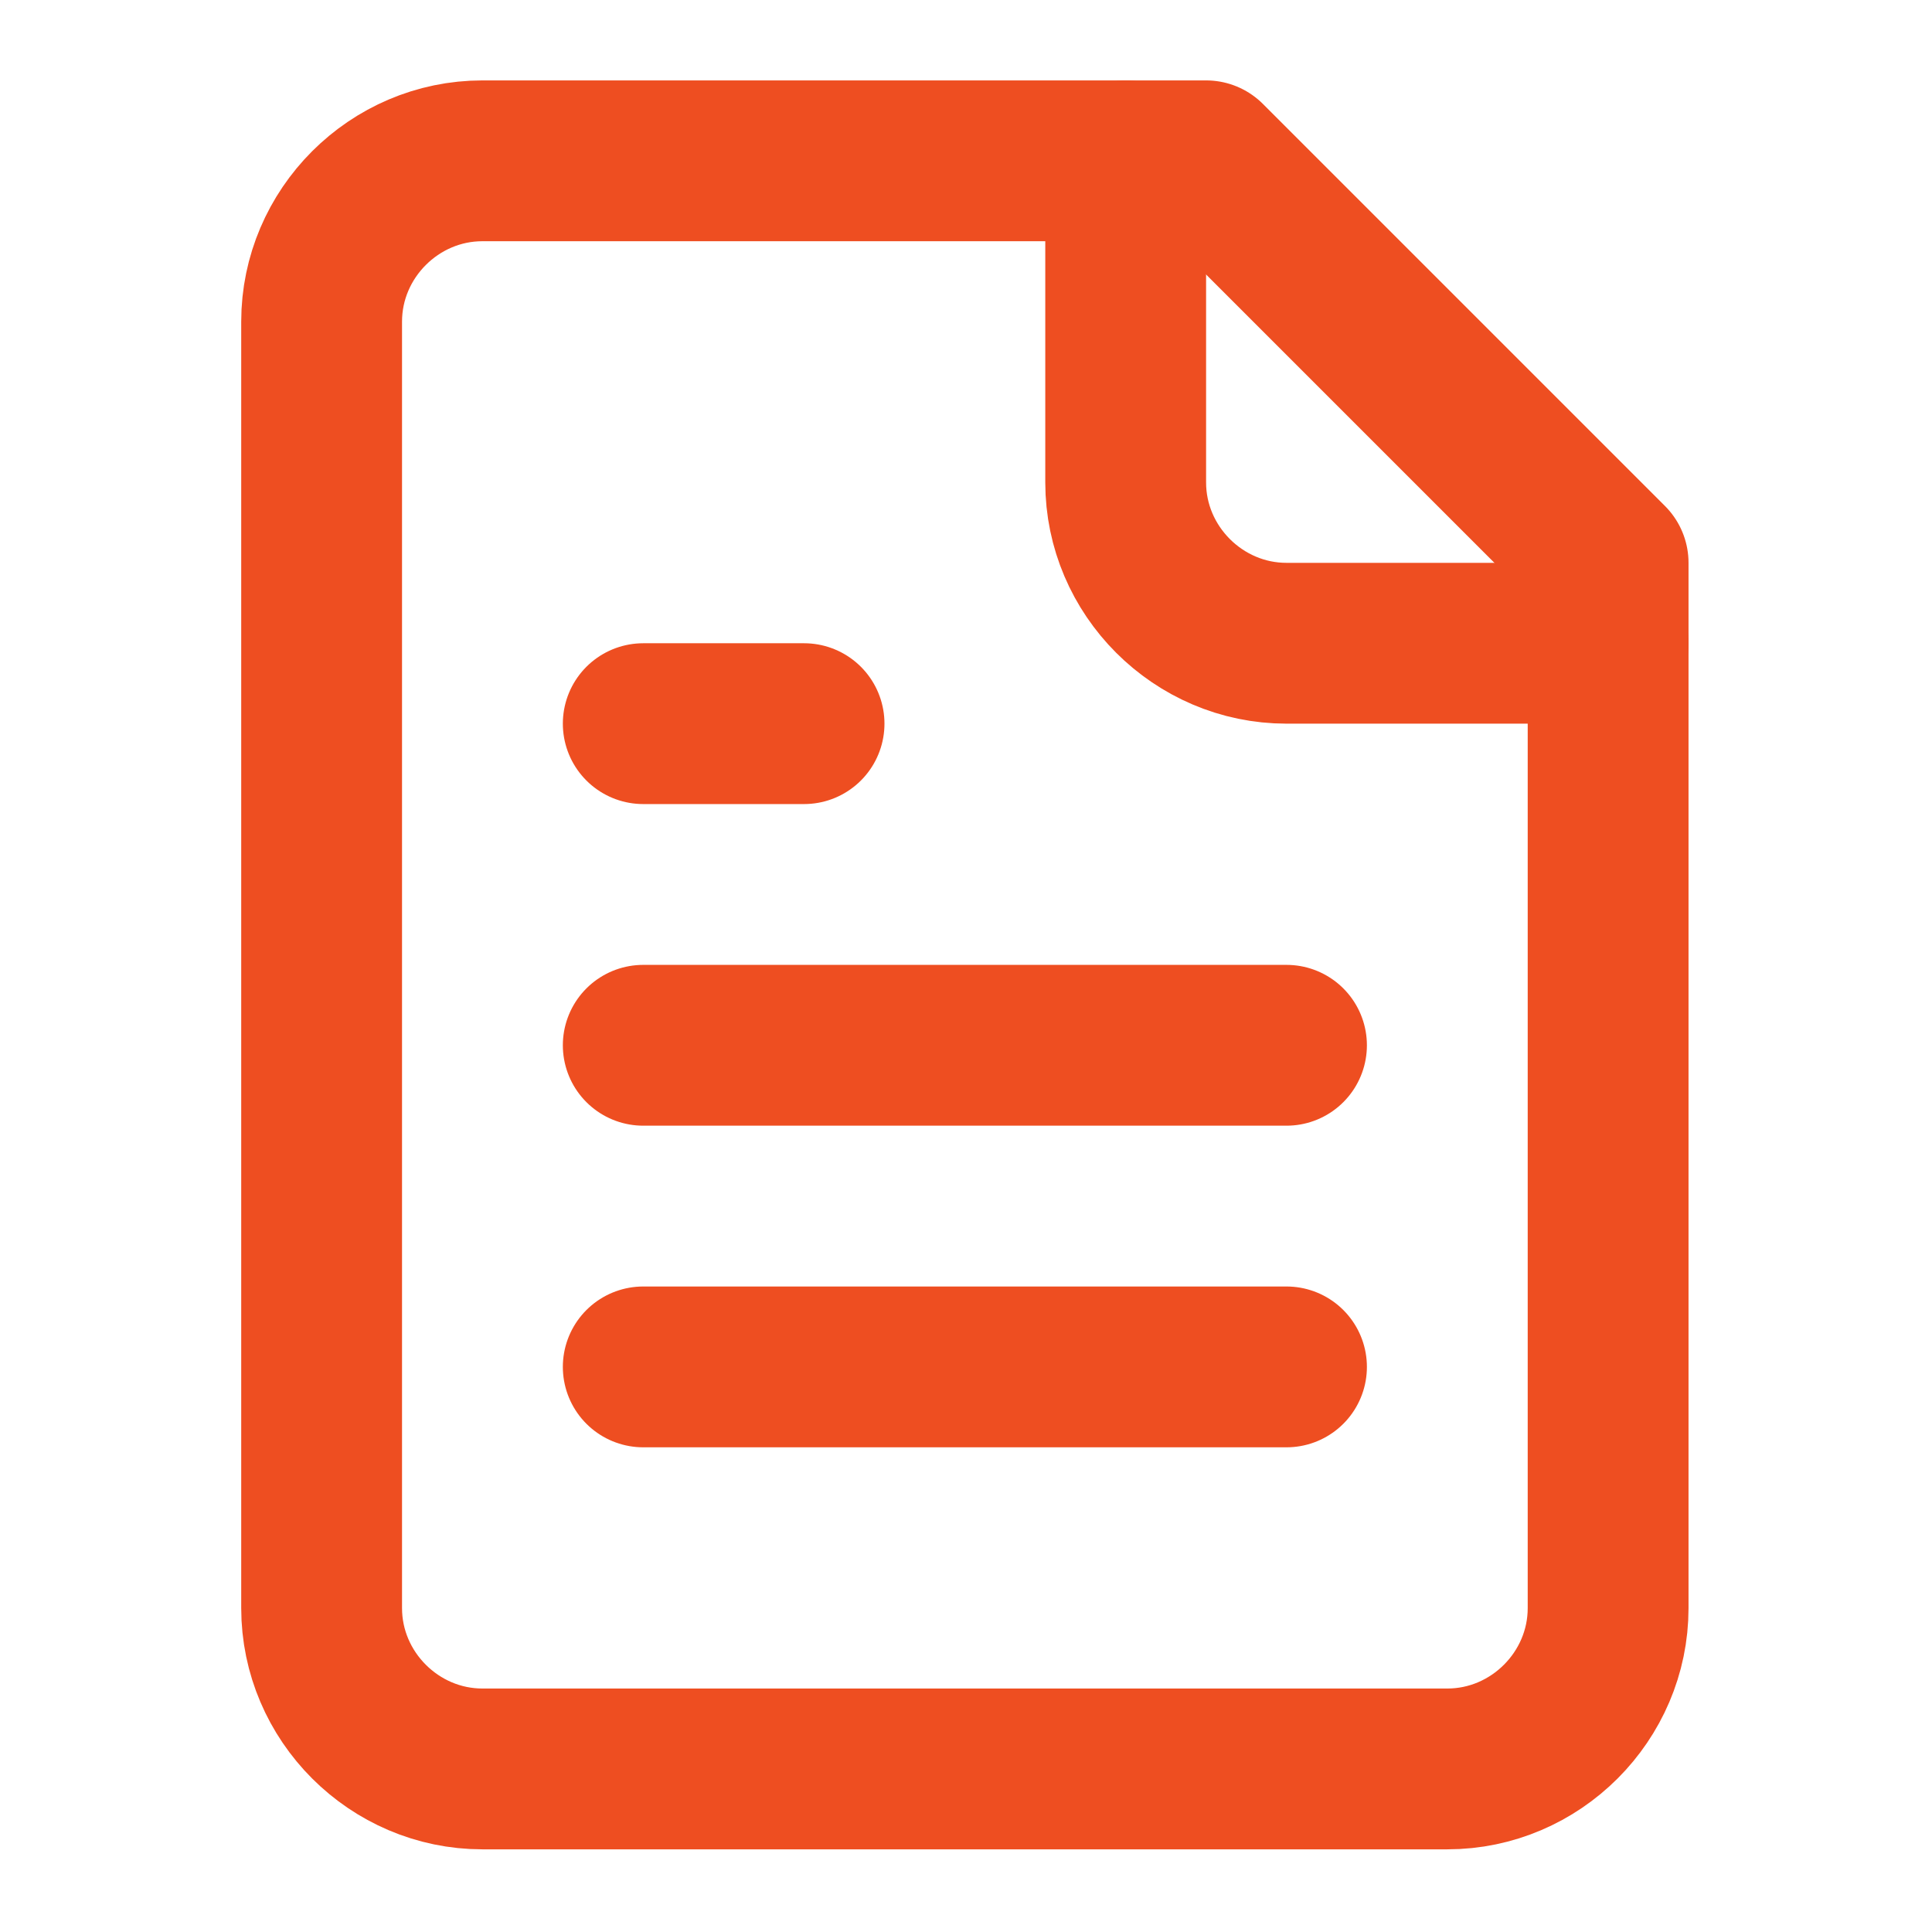
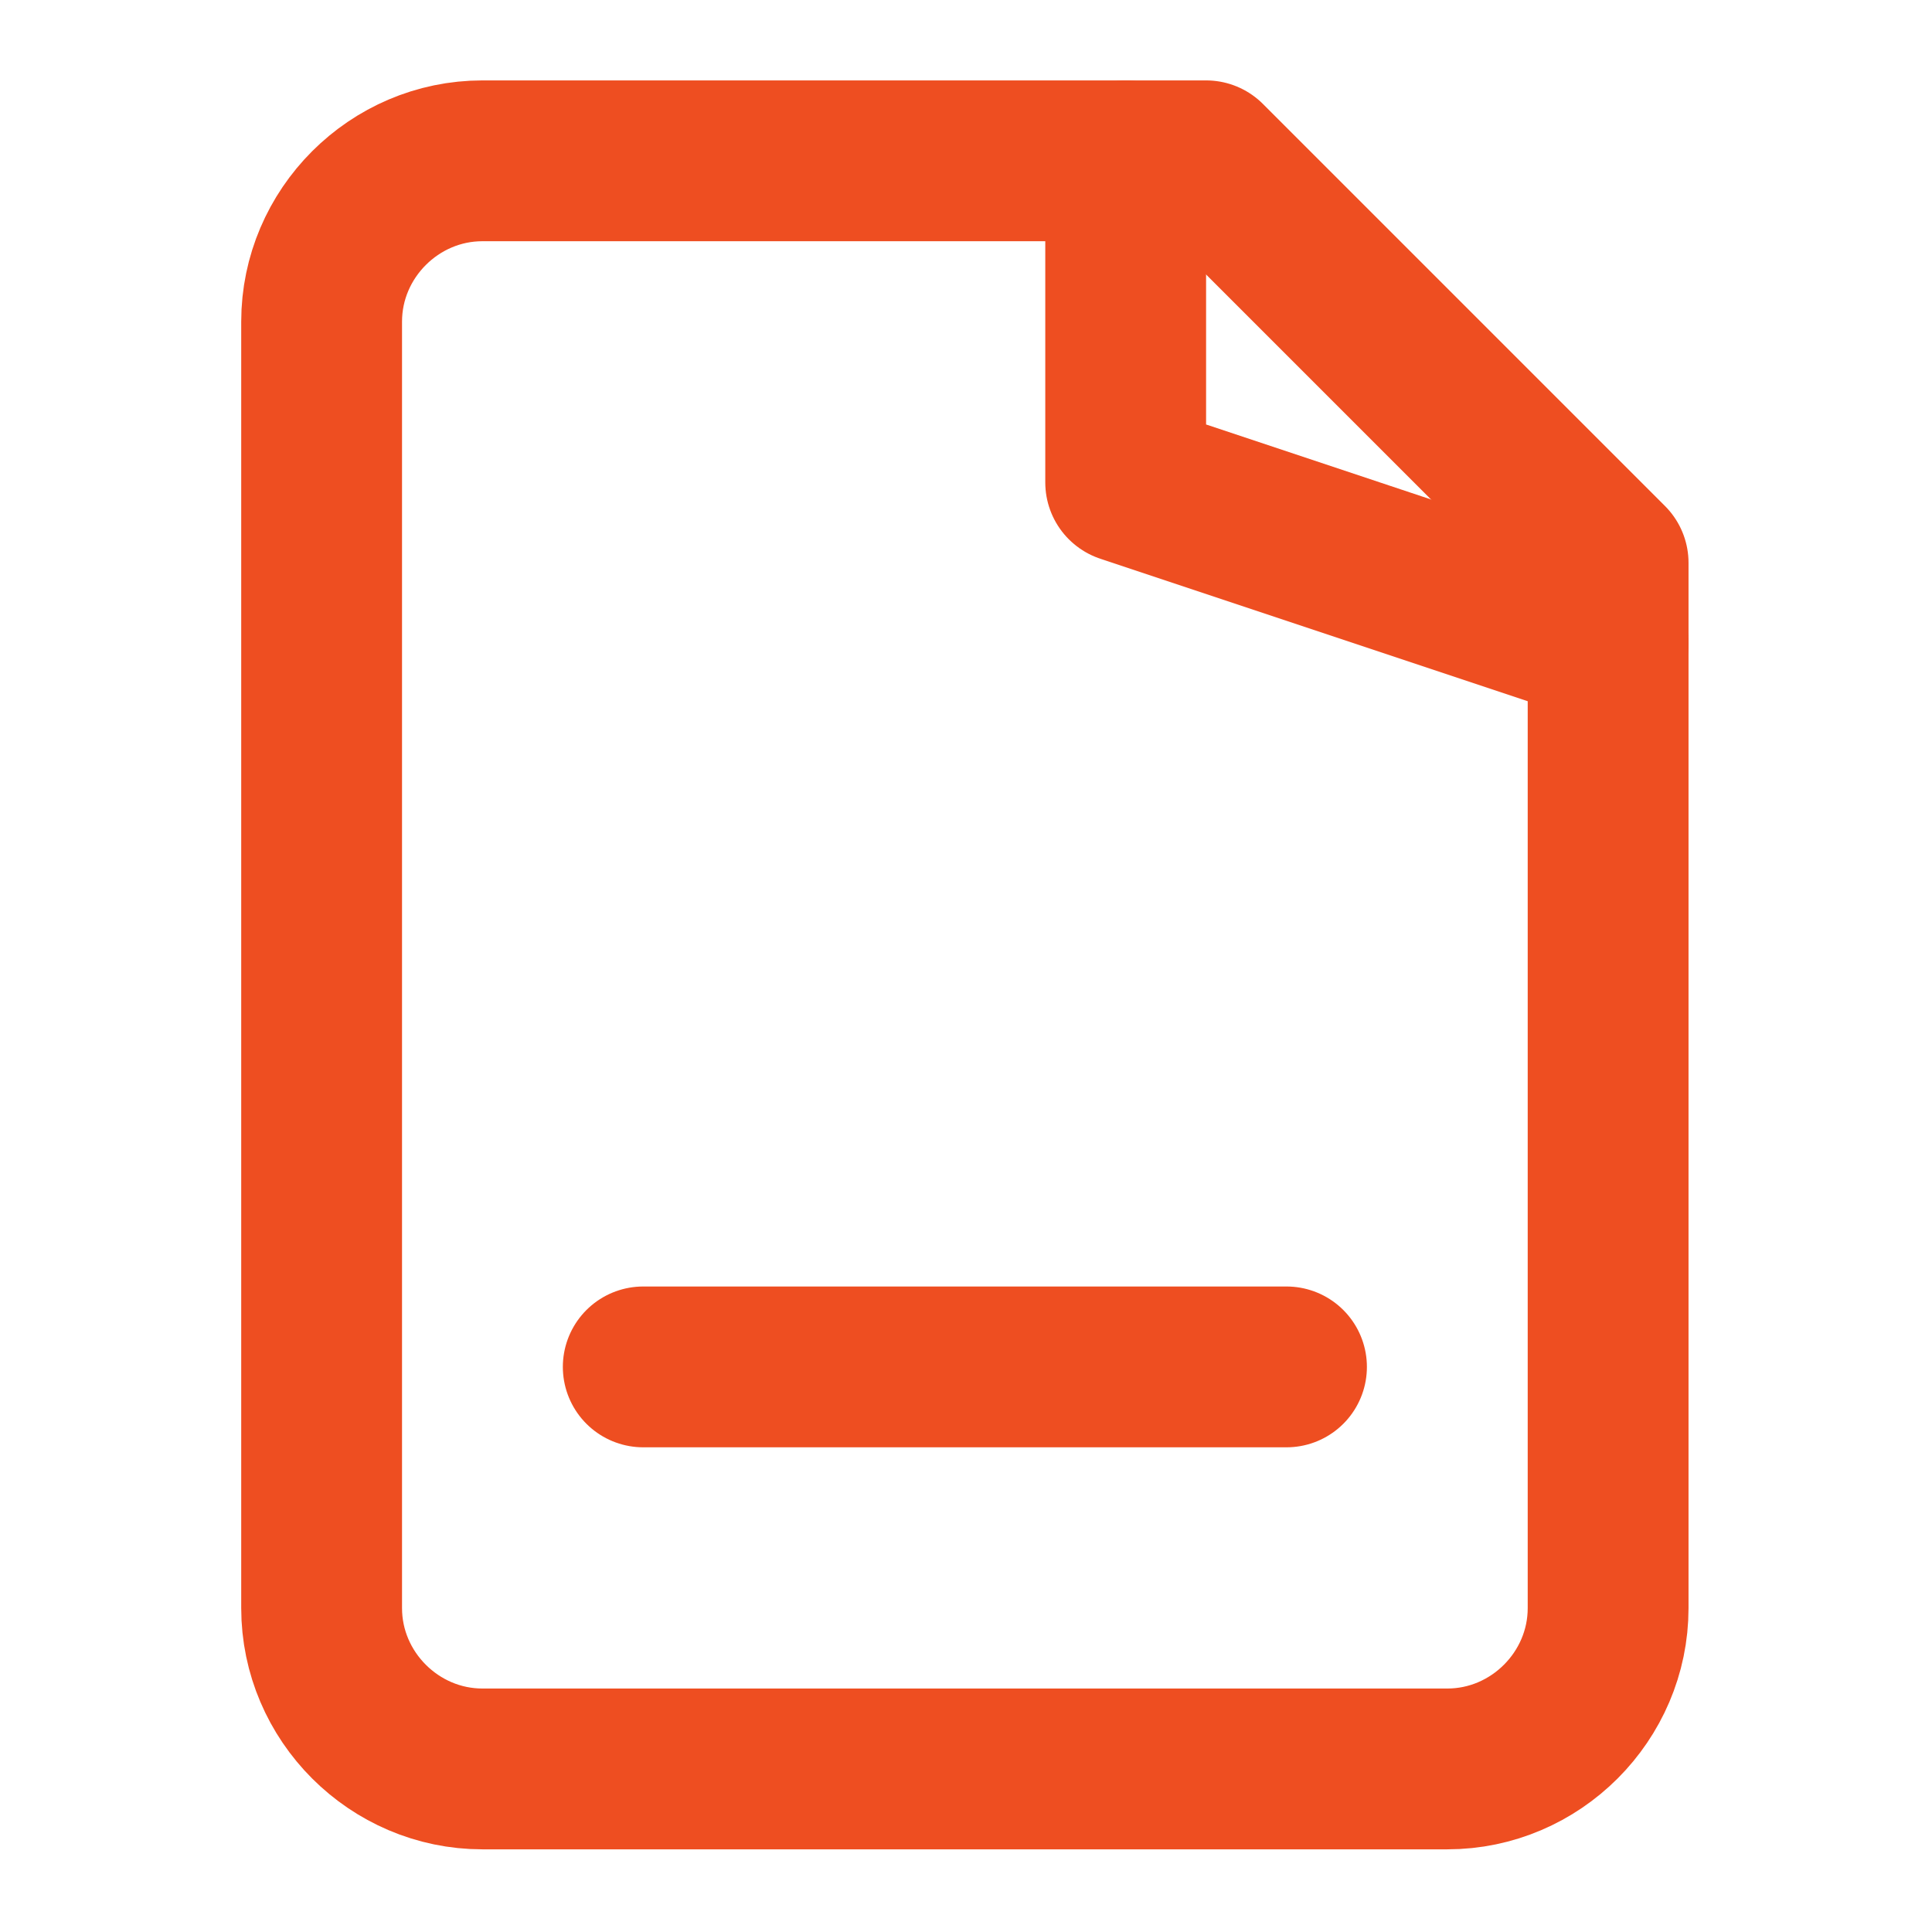
<svg xmlns="http://www.w3.org/2000/svg" width="100%" height="100%" viewBox="0 0 267 267" xml:space="preserve" style="fill-rule:evenodd;clip-rule:evenodd;stroke-linecap:round;stroke-linejoin:round;">
  <g transform="matrix(5.556,0,0,5.556,0,0)">
    <g transform="matrix(2,0,0,2,0,0)">
      <path d="M15,2L6,2C4.903,2 4,2.903 4,4L4,20C4,21.097 4.903,22 6,22L18,22C19.097,22 20,21.097 20,20L20,7L15,2Z" style="fill:none;fill-rule:nonzero;stroke:rgb(238,78,33);stroke-width:2px;" />
    </g>
    <g transform="matrix(2,0,0,2,0,0)">
-       <path d="M14,2L14,6C14,7.097 14.903,8 16,8L20,8" style="fill:none;fill-rule:nonzero;stroke:rgb(238,78,33);stroke-width:2px;" />
+       <path d="M14,2L14,6L20,8" style="fill:none;fill-rule:nonzero;stroke:rgb(238,78,33);stroke-width:2px;" />
    </g>
    <g transform="matrix(2,0,0,2,0,0)">
-       <path d="M10,9L8,9" style="fill:none;fill-rule:nonzero;stroke:rgb(238,78,33);stroke-width:2px;" />
-     </g>
+       </g>
    <g transform="matrix(2,0,0,2,0,0)">
-       <path d="M16,13L8,13" style="fill:none;fill-rule:nonzero;stroke:rgb(238,78,33);stroke-width:2px;" />
-     </g>
+       </g>
    <g transform="matrix(2,0,0,2,0,0)">
      <path d="M16,17L8,17" style="fill:none;fill-rule:nonzero;stroke:rgb(238,78,33);stroke-width:2px;" />
    </g>
  </g>
</svg>